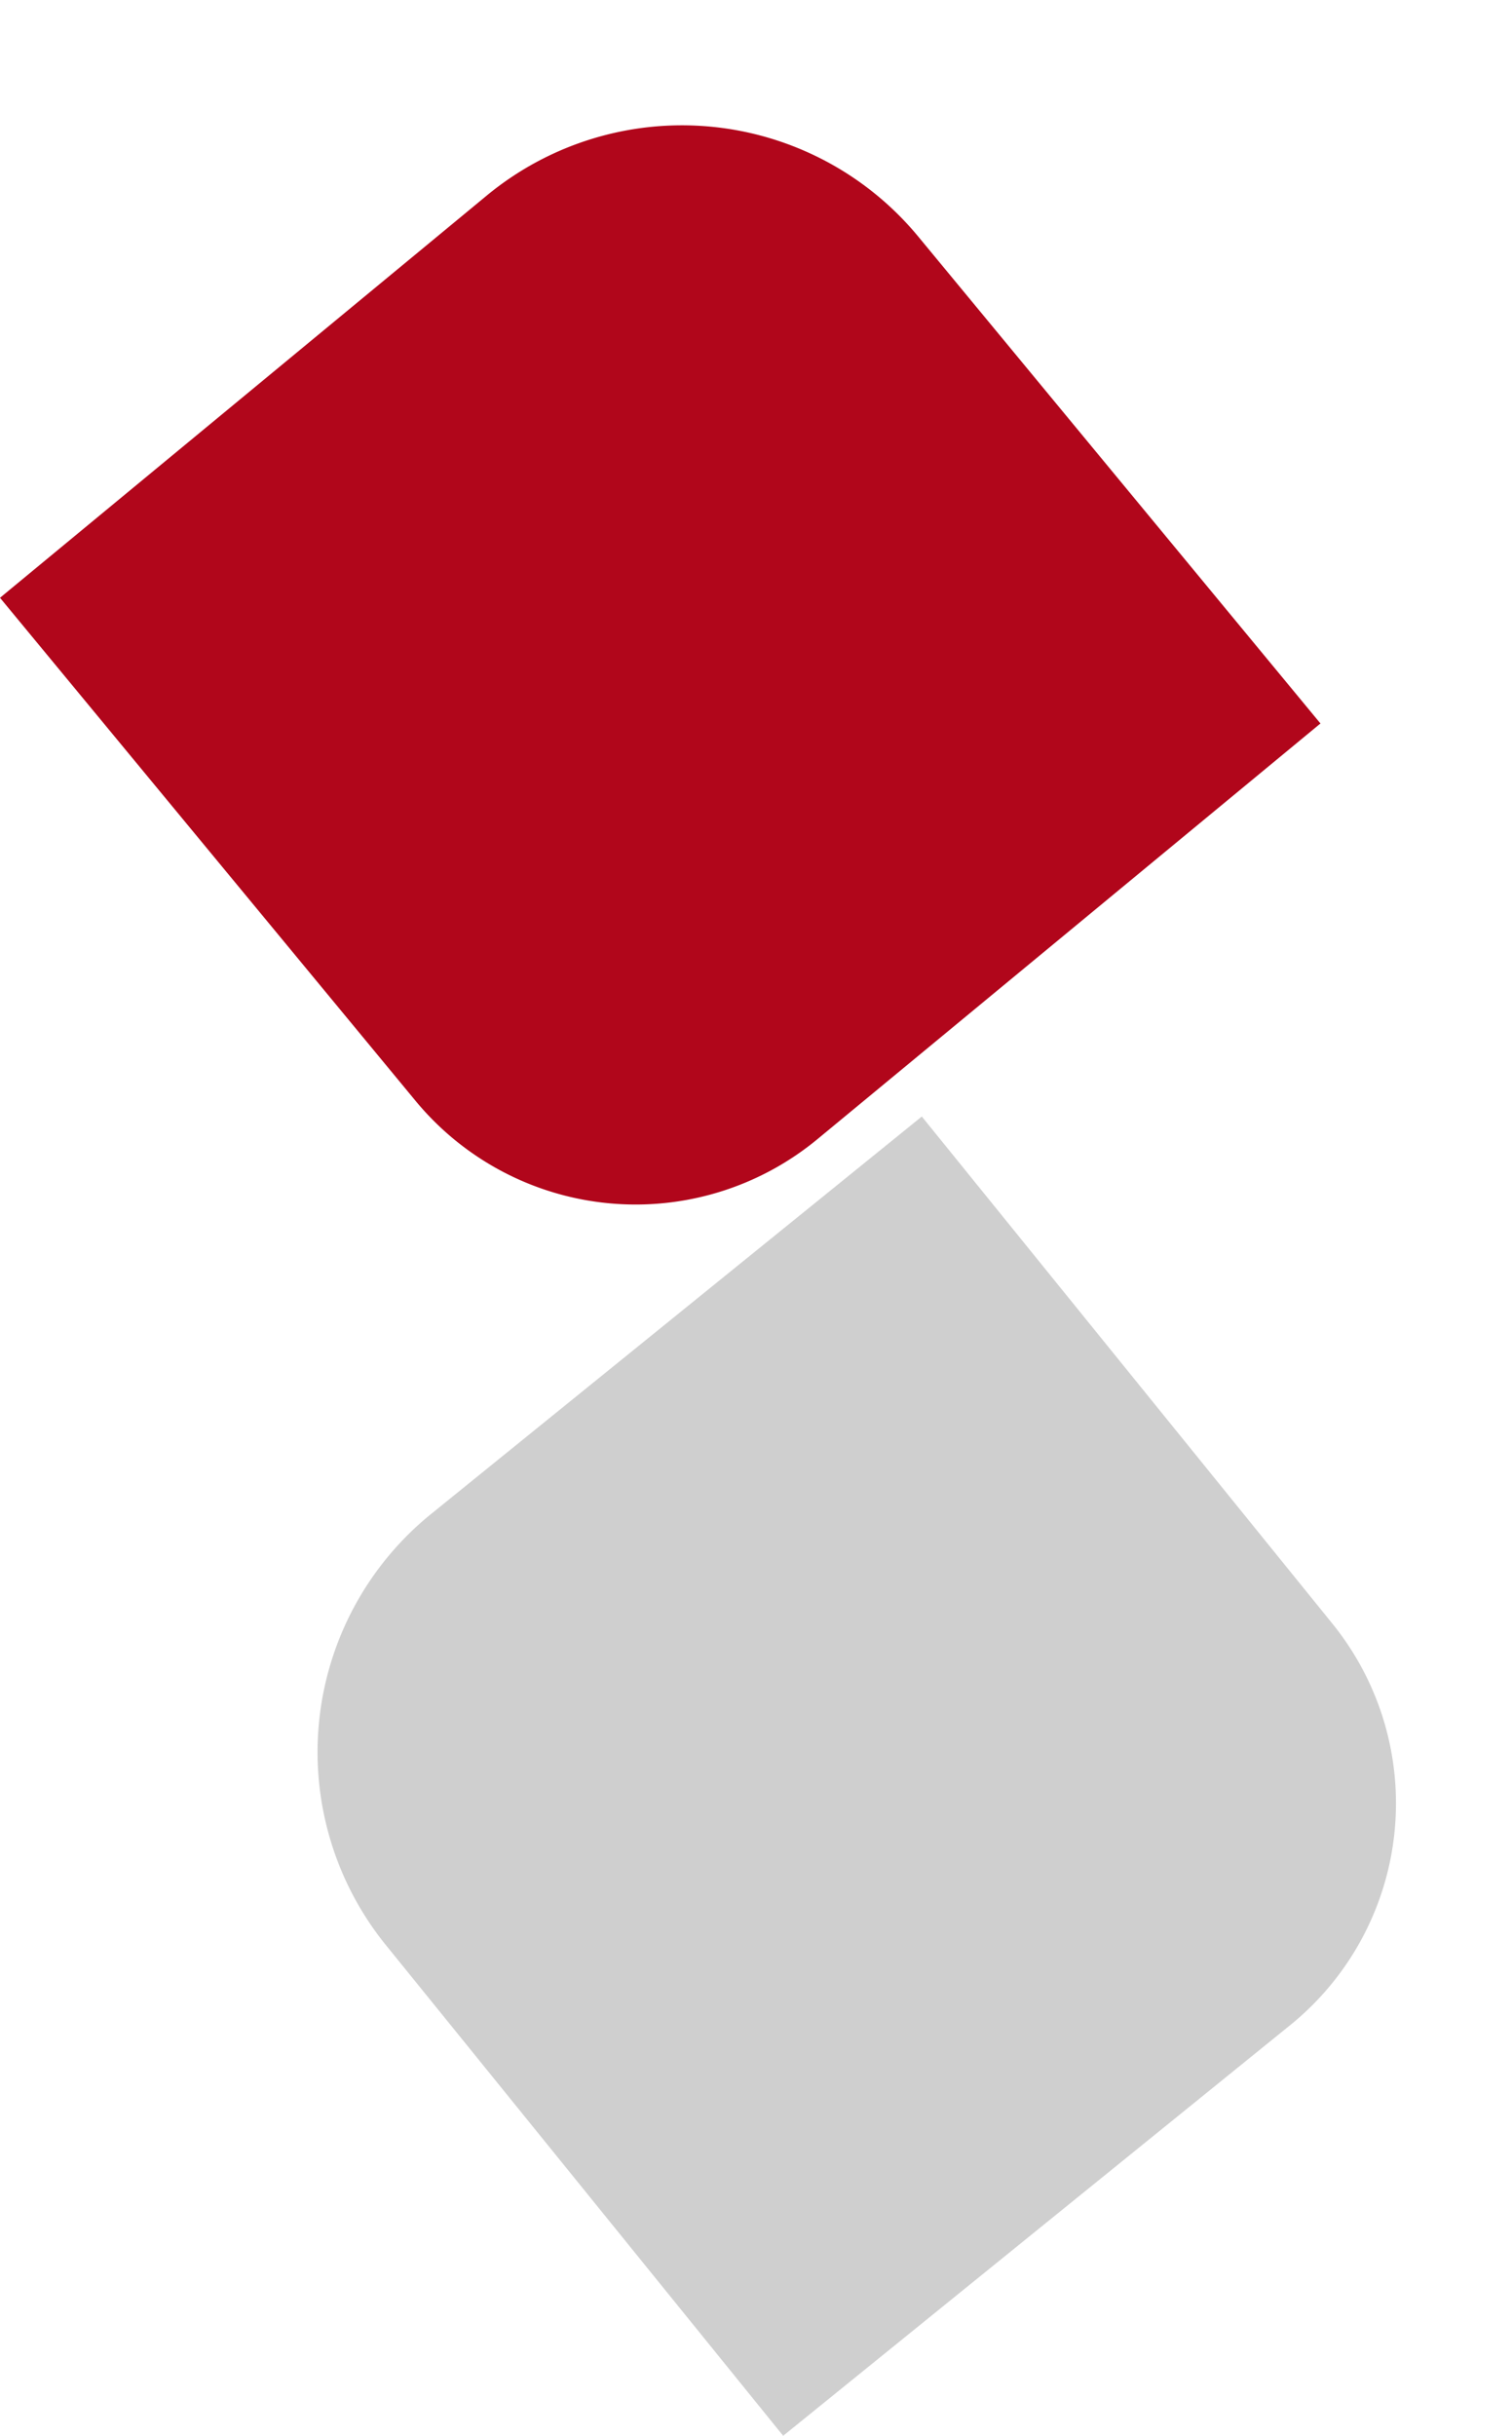
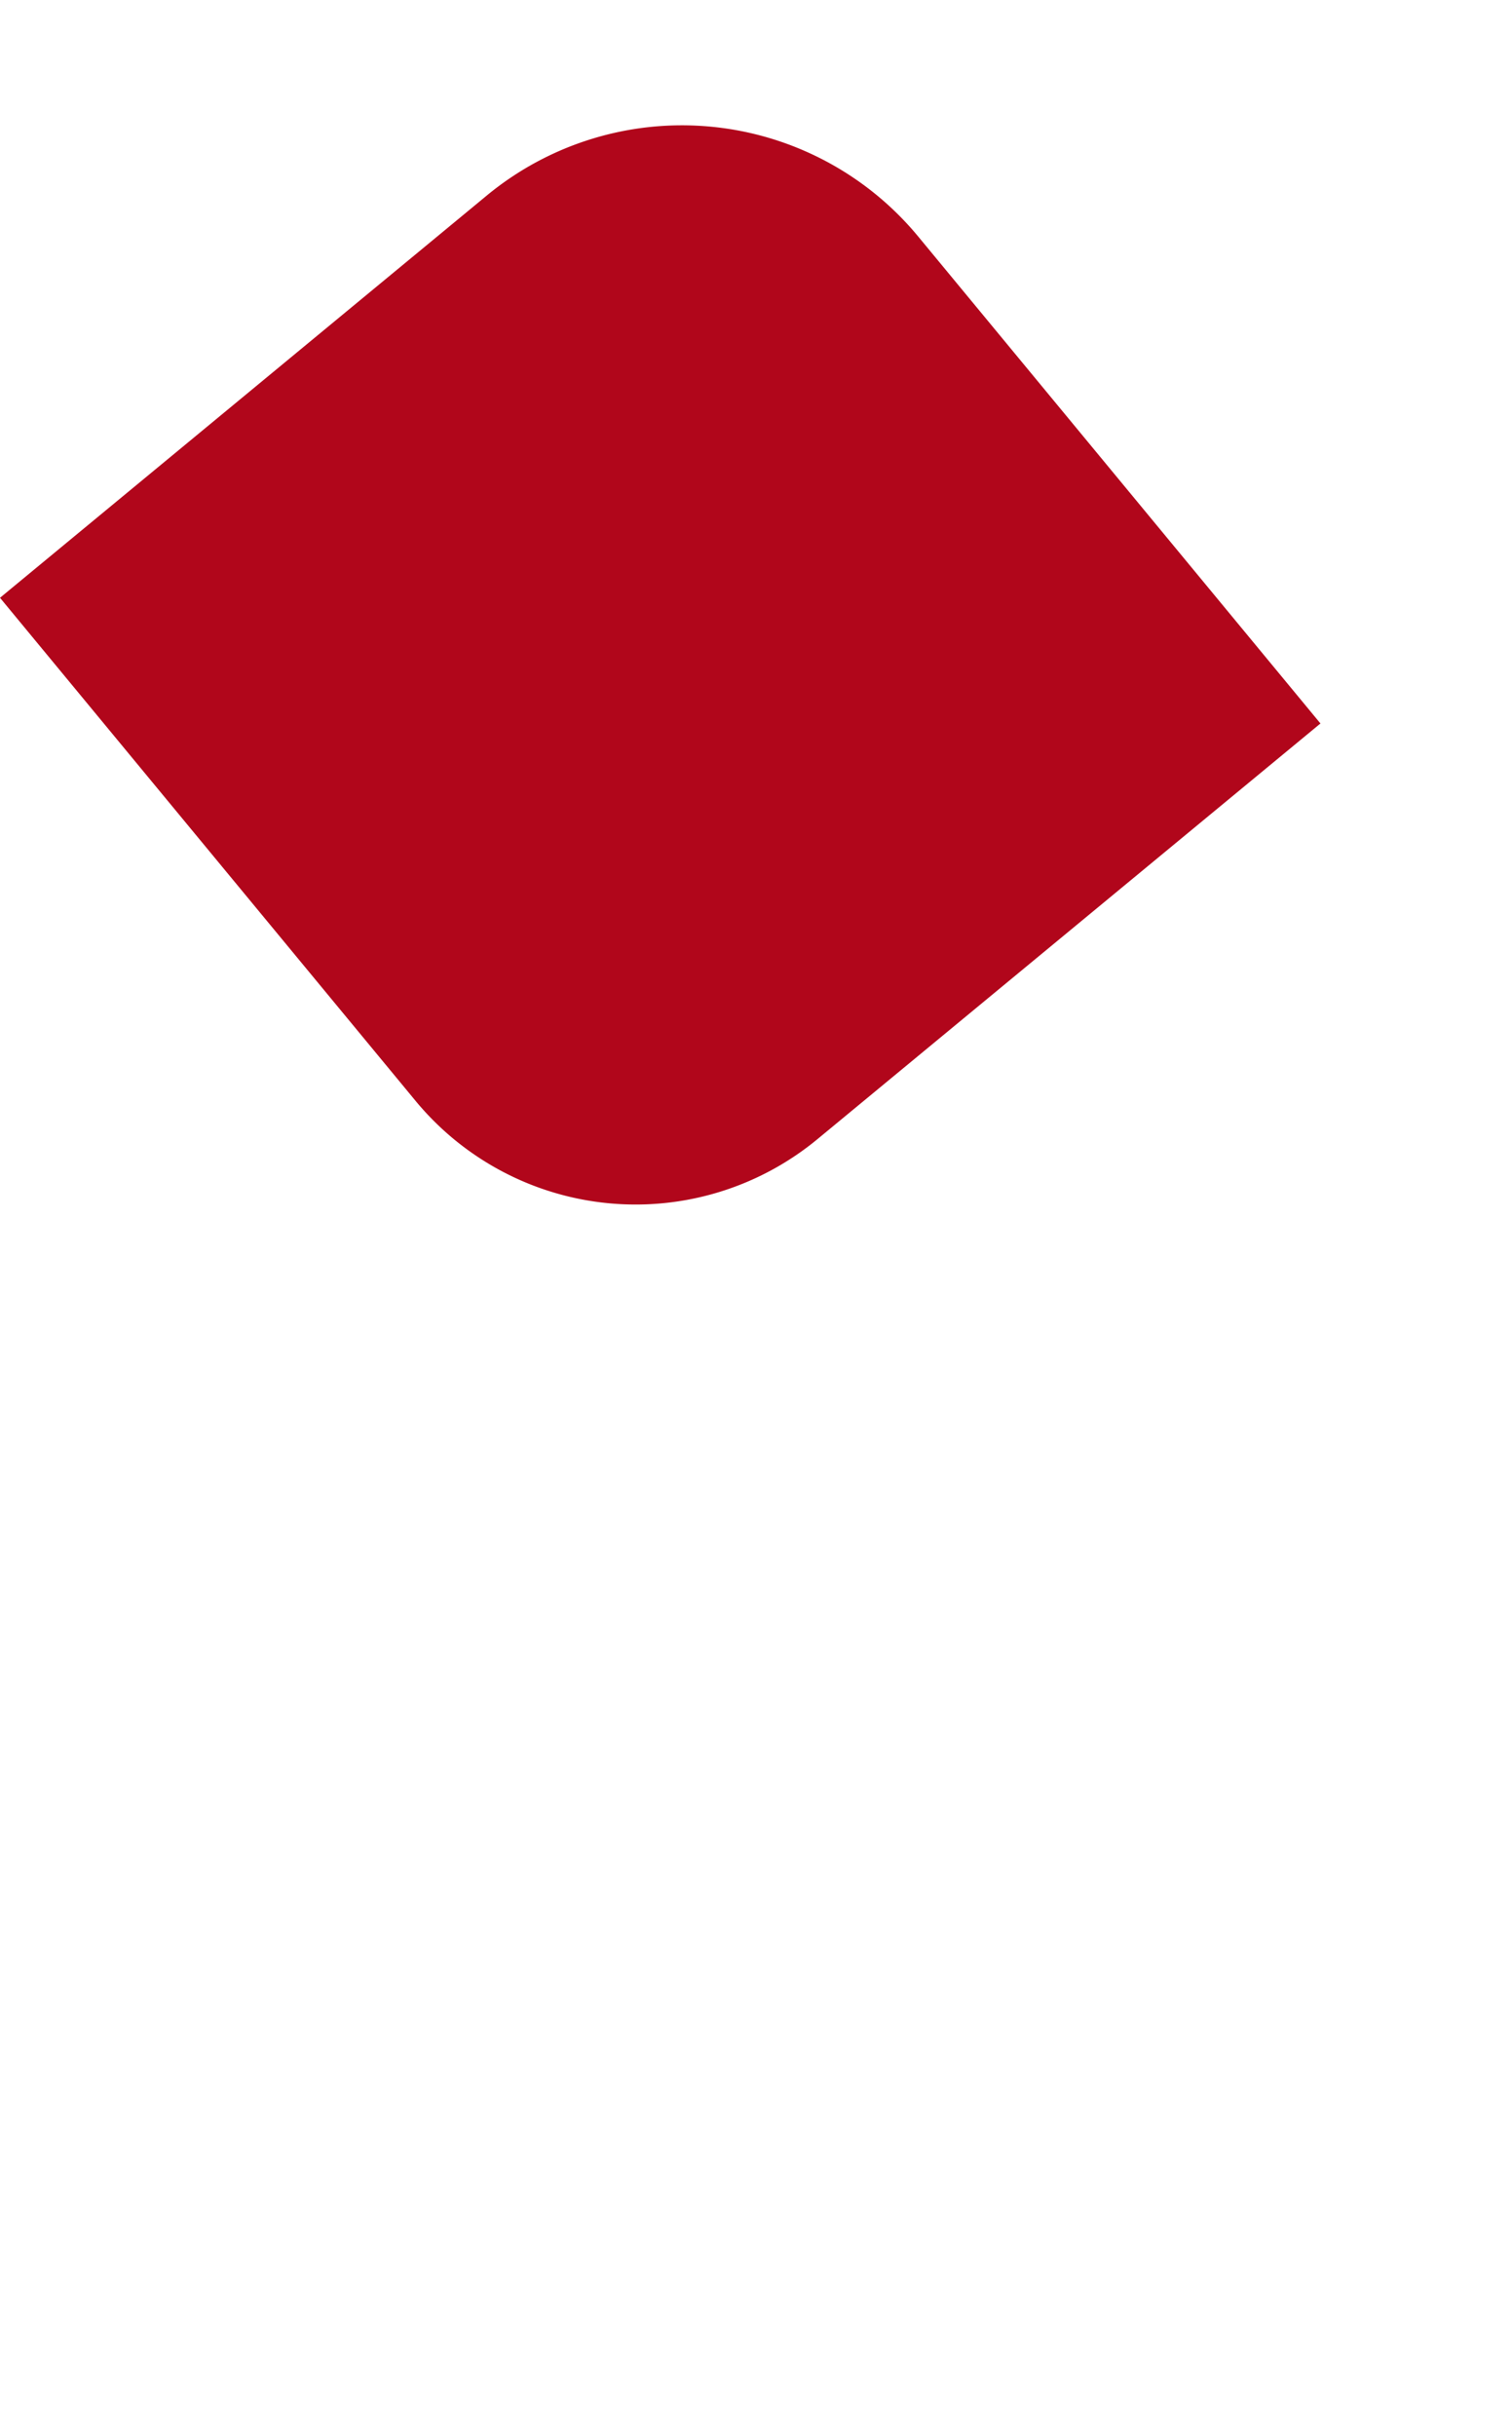
<svg xmlns="http://www.w3.org/2000/svg" width="503.201" height="810.487" viewBox="0 0 503.201 810.487">
  <g id="Group_2422" data-name="Group 2422" transform="translate(260.712 -810)">
    <path id="Rectangle_4968" data-name="Rectangle 4968" d="M0,0H210.111a102,102,0,0,1,102,102V312.112a0,0,0,0,1,0,0H95a95,95,0,0,1-95-95V0A0,0,0,0,1,0,0Z" transform="matrix(0.771, -0.637, 0.637, 0.771, -260.712, 1008.908)" fill="#b1061b" />
-     <path id="Rectangle_4972" data-name="Rectangle 4972" d="M0,0H210.111a102,102,0,0,1,102,102V312.112a0,0,0,0,1,0,0H95a95,95,0,0,1-95-95V0A0,0,0,0,1,0,0Z" transform="translate(-0.068 1620.487) rotate(-129)" fill="#cfcfcf" />
  </g>
</svg>